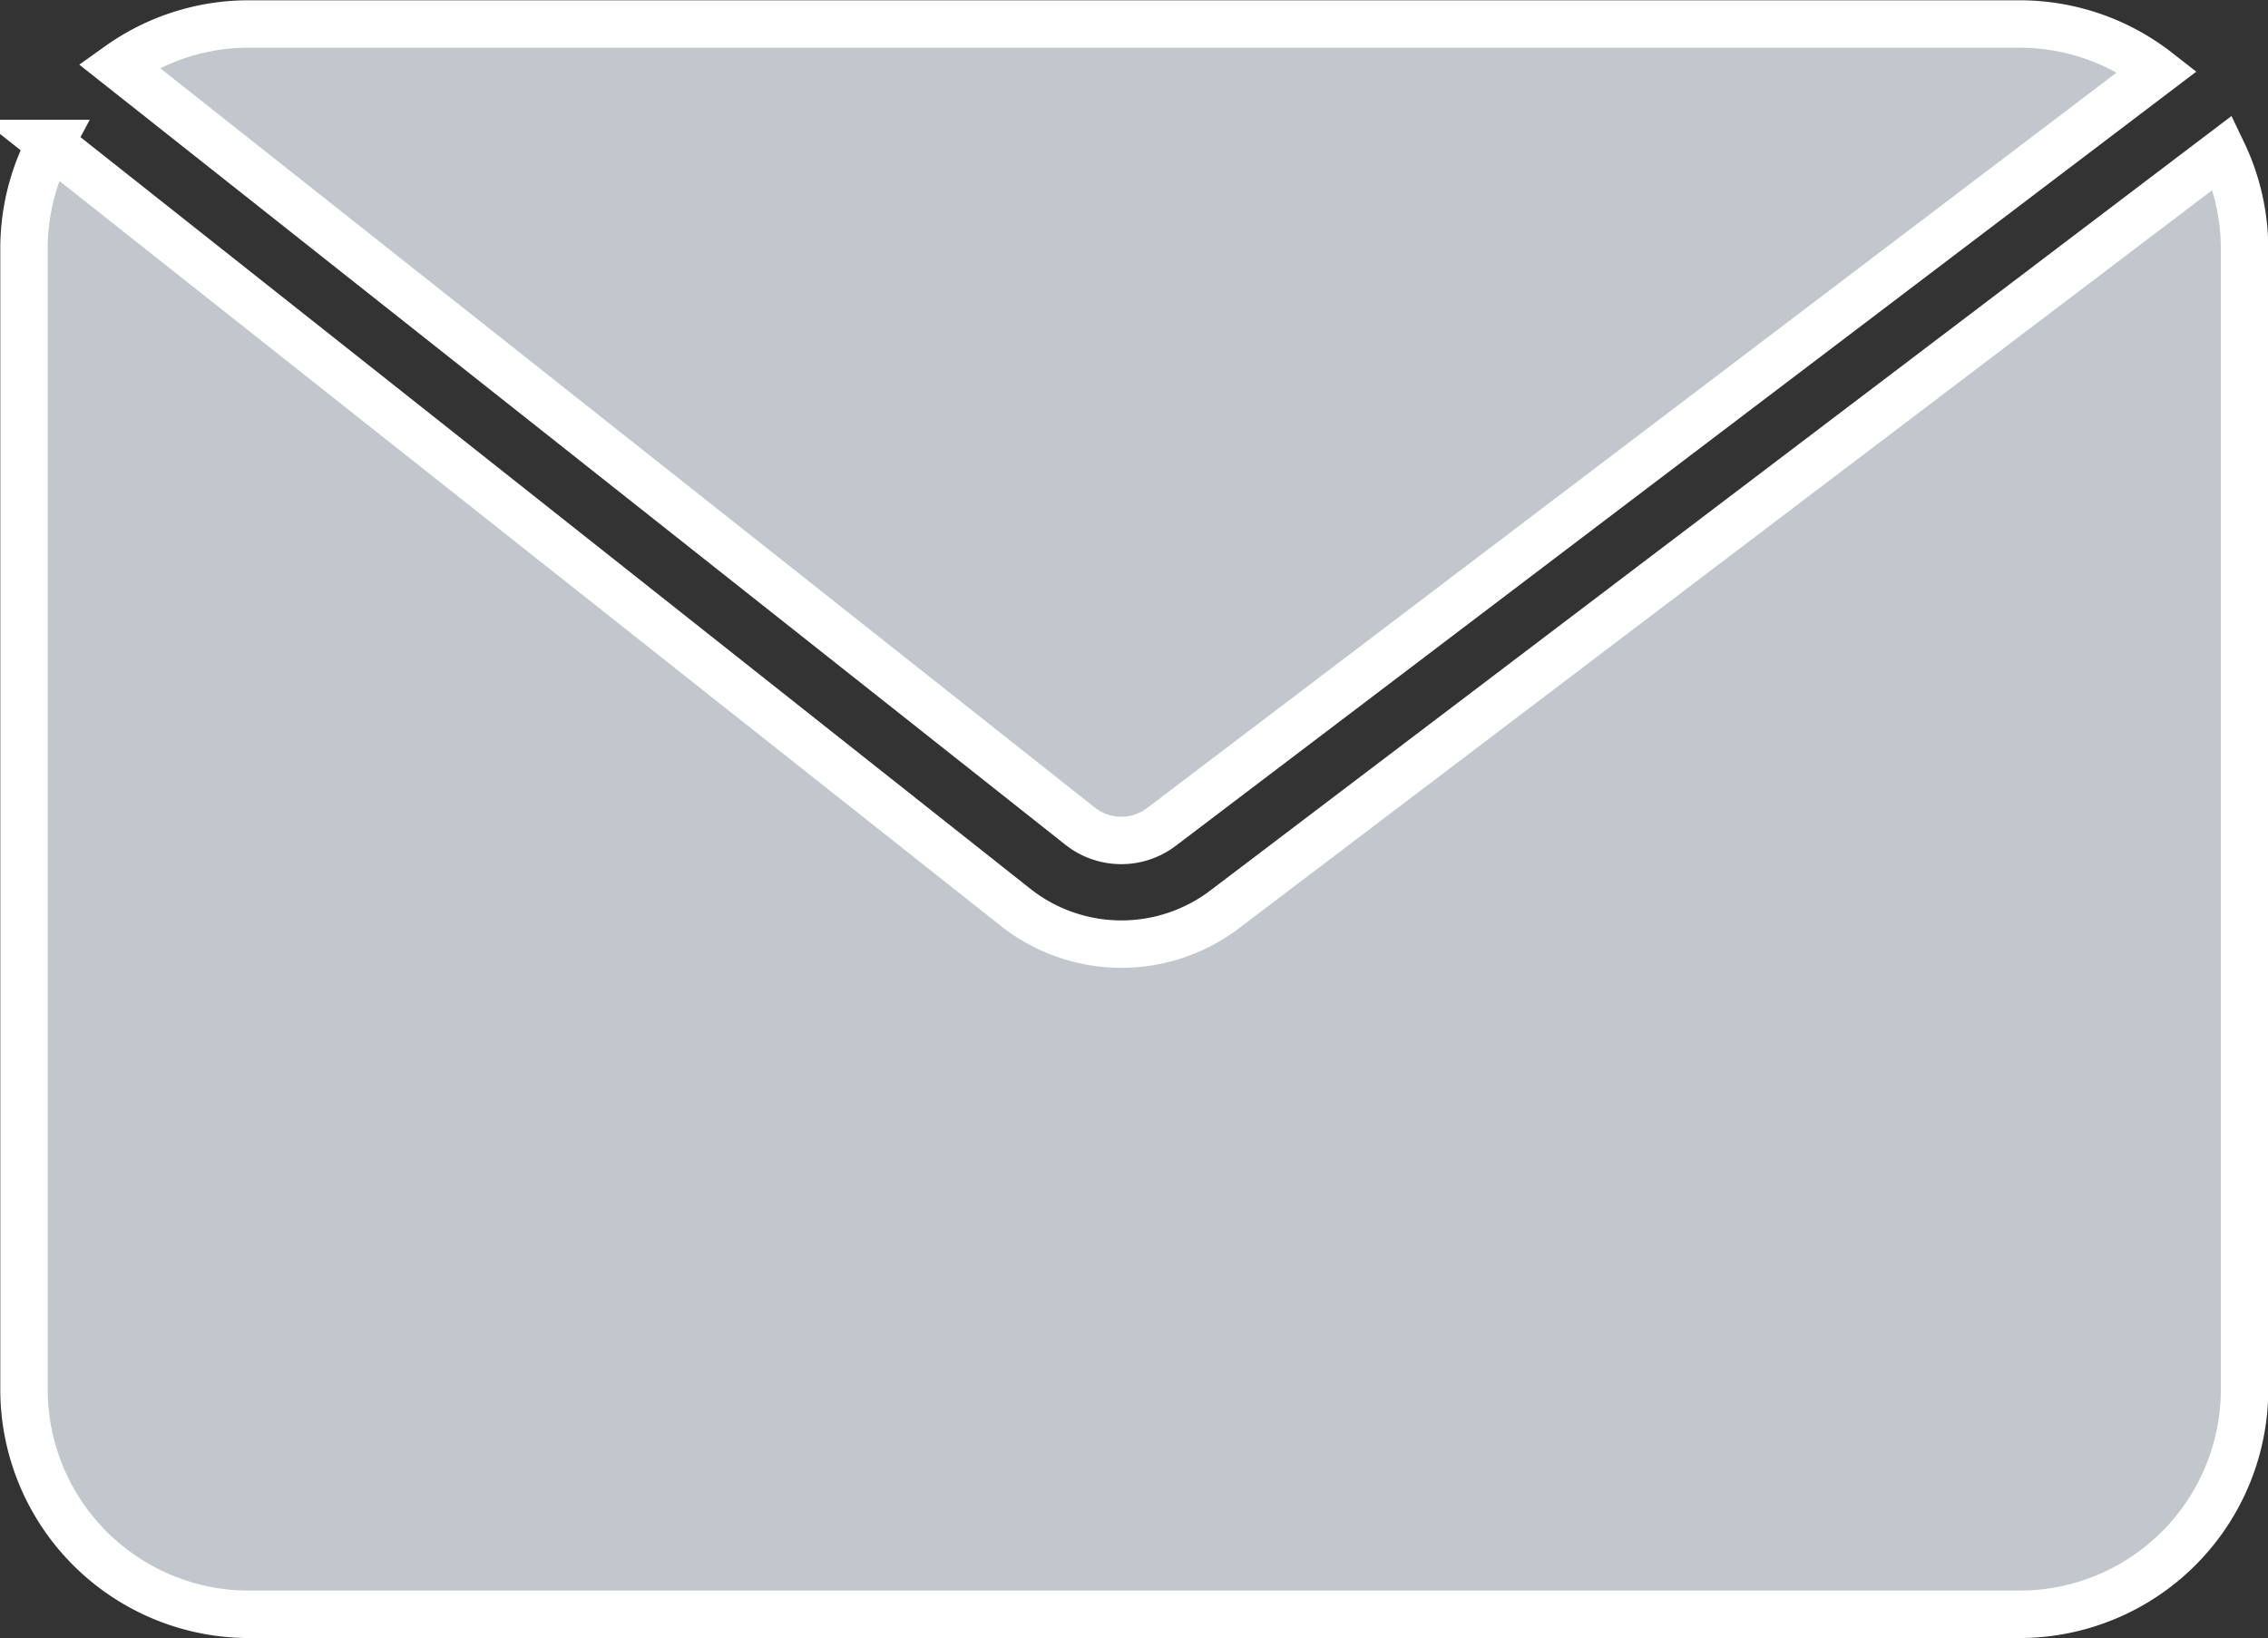
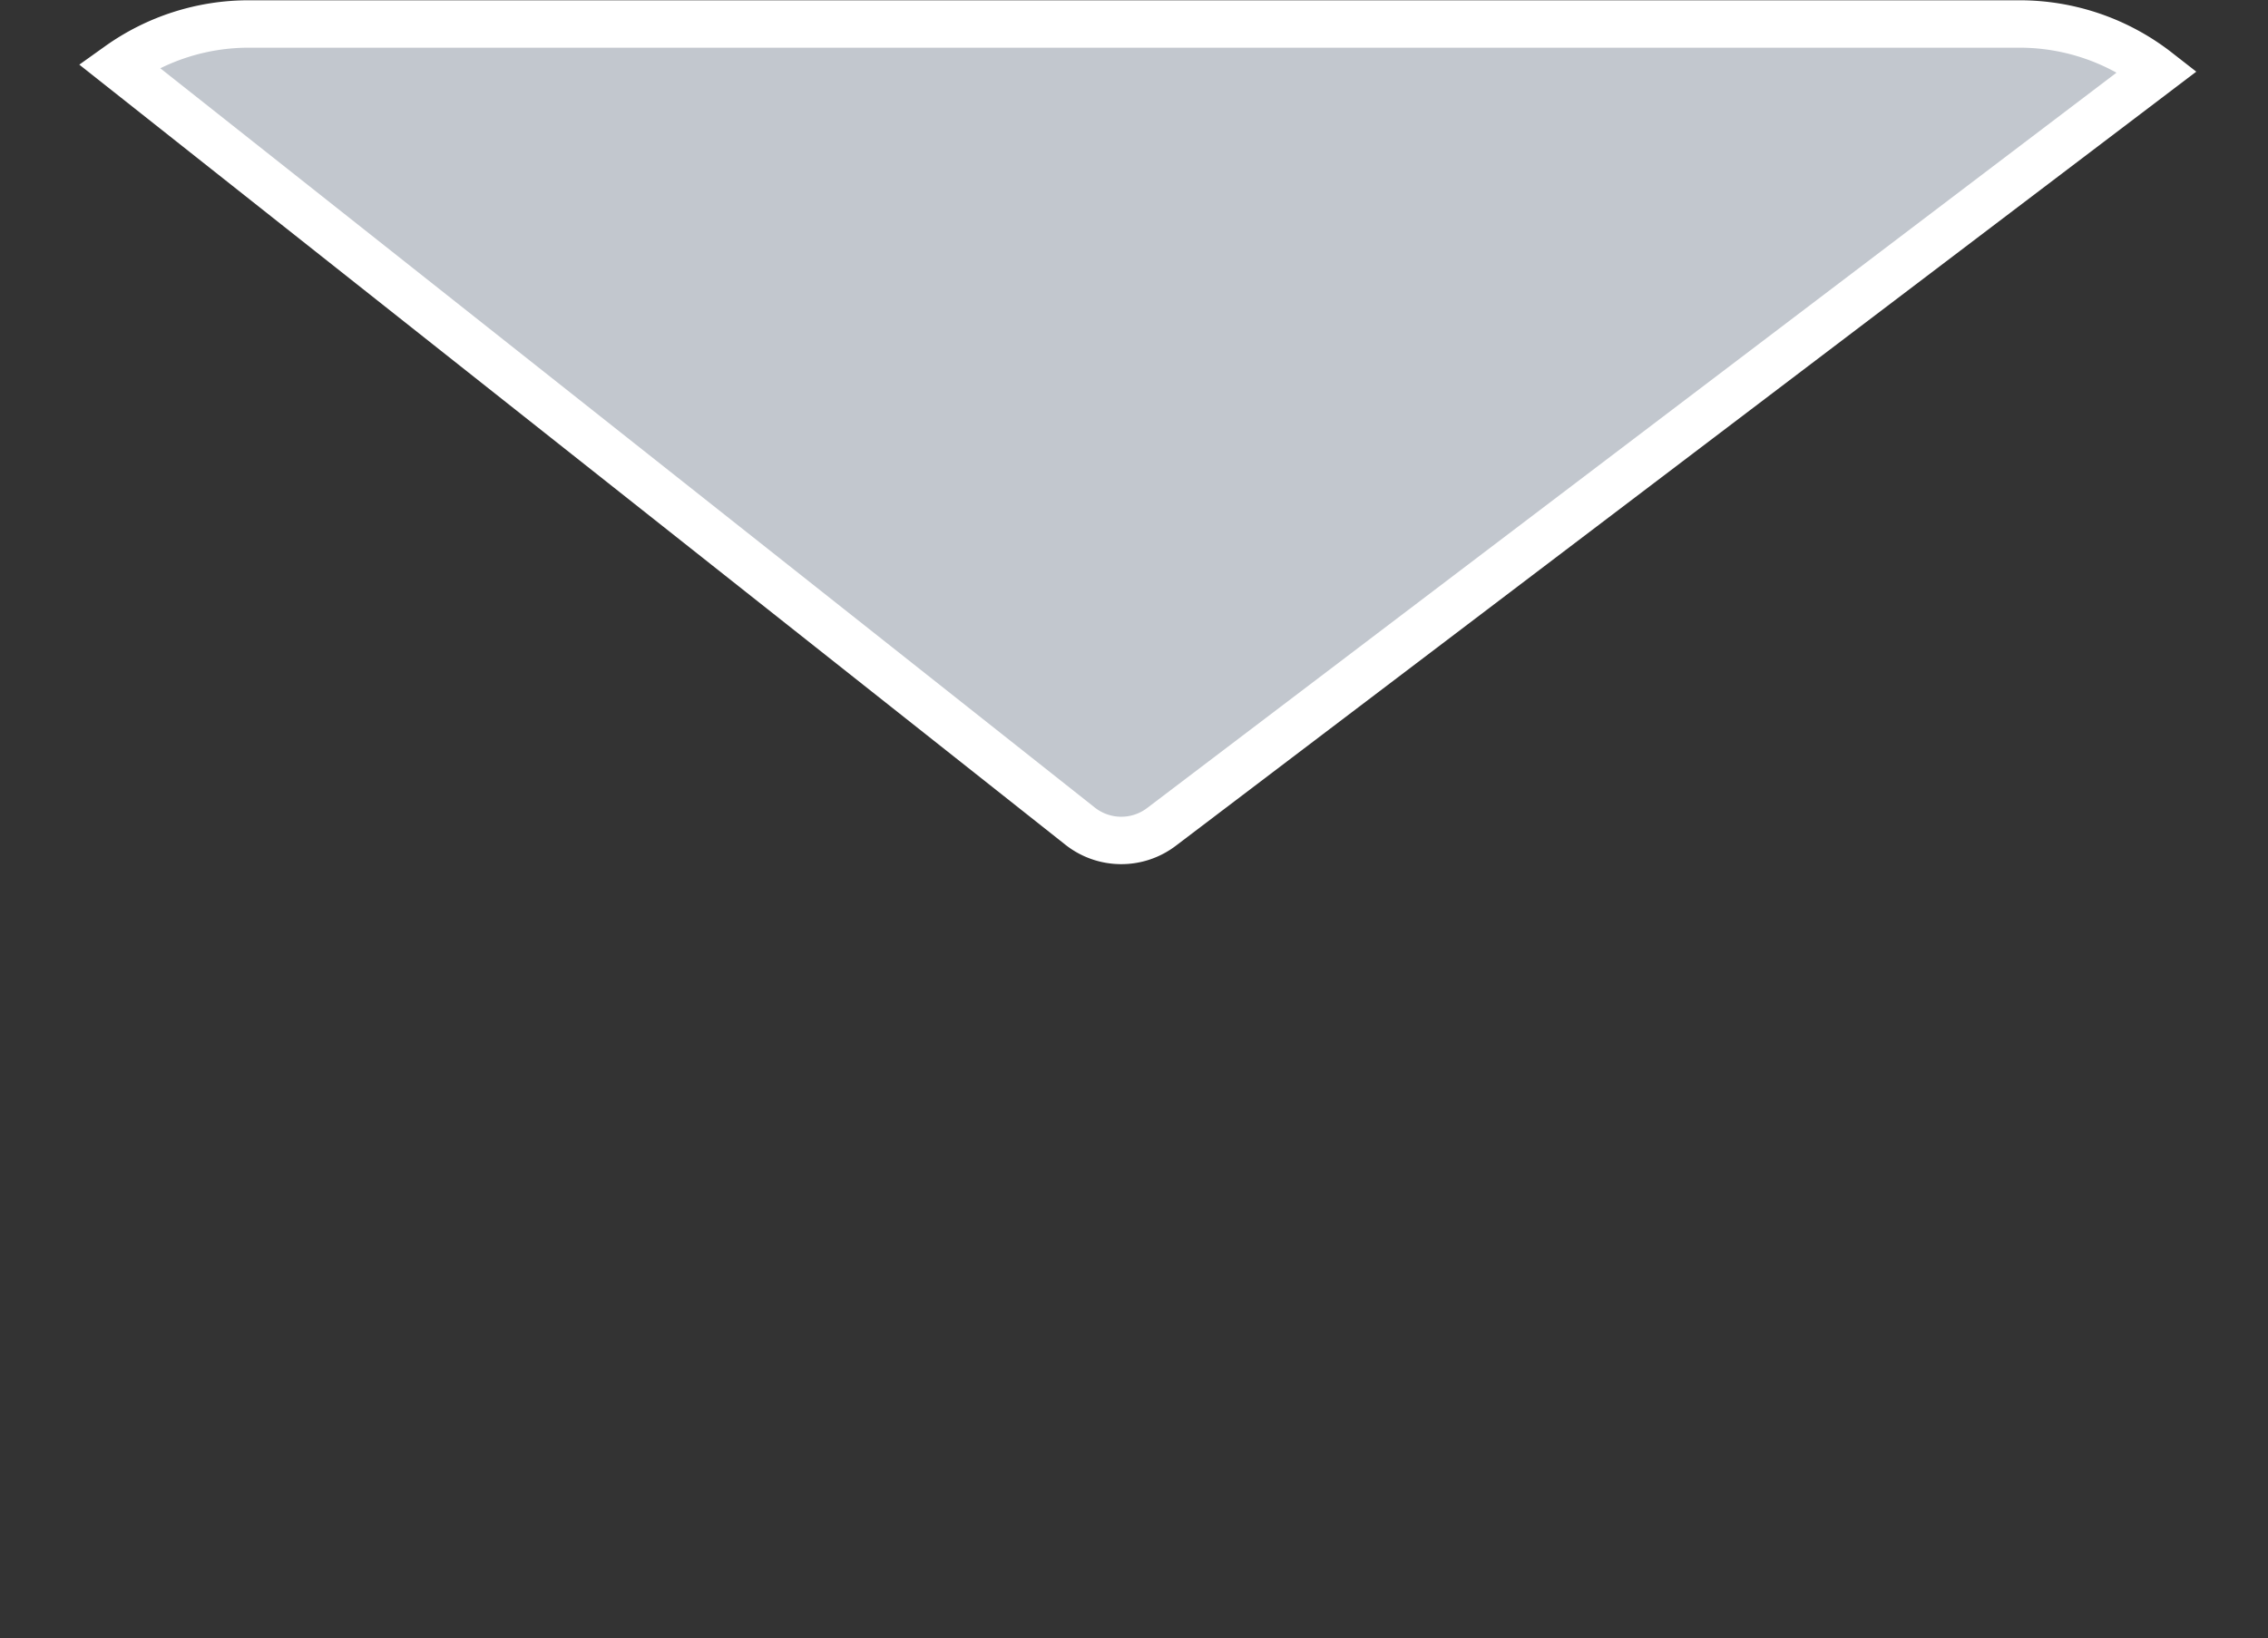
<svg xmlns="http://www.w3.org/2000/svg" width="23.913" height="17.275" viewBox="0 0 23.913 17.275">
  <rect x="0" y="0" width="23.913" height="17.275" fill="#333333" stroke="none" />
  <g id="그룹_462563" data-name="그룹 462563" transform="translate(0.25 0.25)">
    <path id="패스_844342" data-name="패스 844342" d="M653.295,752.569a.7.7,0,0,0,.861.009l10.5-7.967a2.361,2.361,0,0,0-1.457-.5H644.533a2.357,2.357,0,0,0-1.372.439Z" transform="translate(-642.159 -744.108)" fill="#c2c7ce" stroke="#fff" stroke-width="0.5" />
-     <path id="패스_844343" data-name="패스 844343" d="M652.836,755.95a1.8,1.8,0,0,1-2.2-.023l-10.179-8.057a2.361,2.361,0,0,0-.277,1.11v12.029a2.373,2.373,0,0,0,2.373,2.373h18.667a2.373,2.373,0,0,0,2.373-2.373V748.98a2.356,2.356,0,0,0-.231-1.015Z" transform="translate(-640.177 -746.607)" fill="#c2c7ce" stroke="#fff" stroke-width="0.5" />
  </g>
</svg>